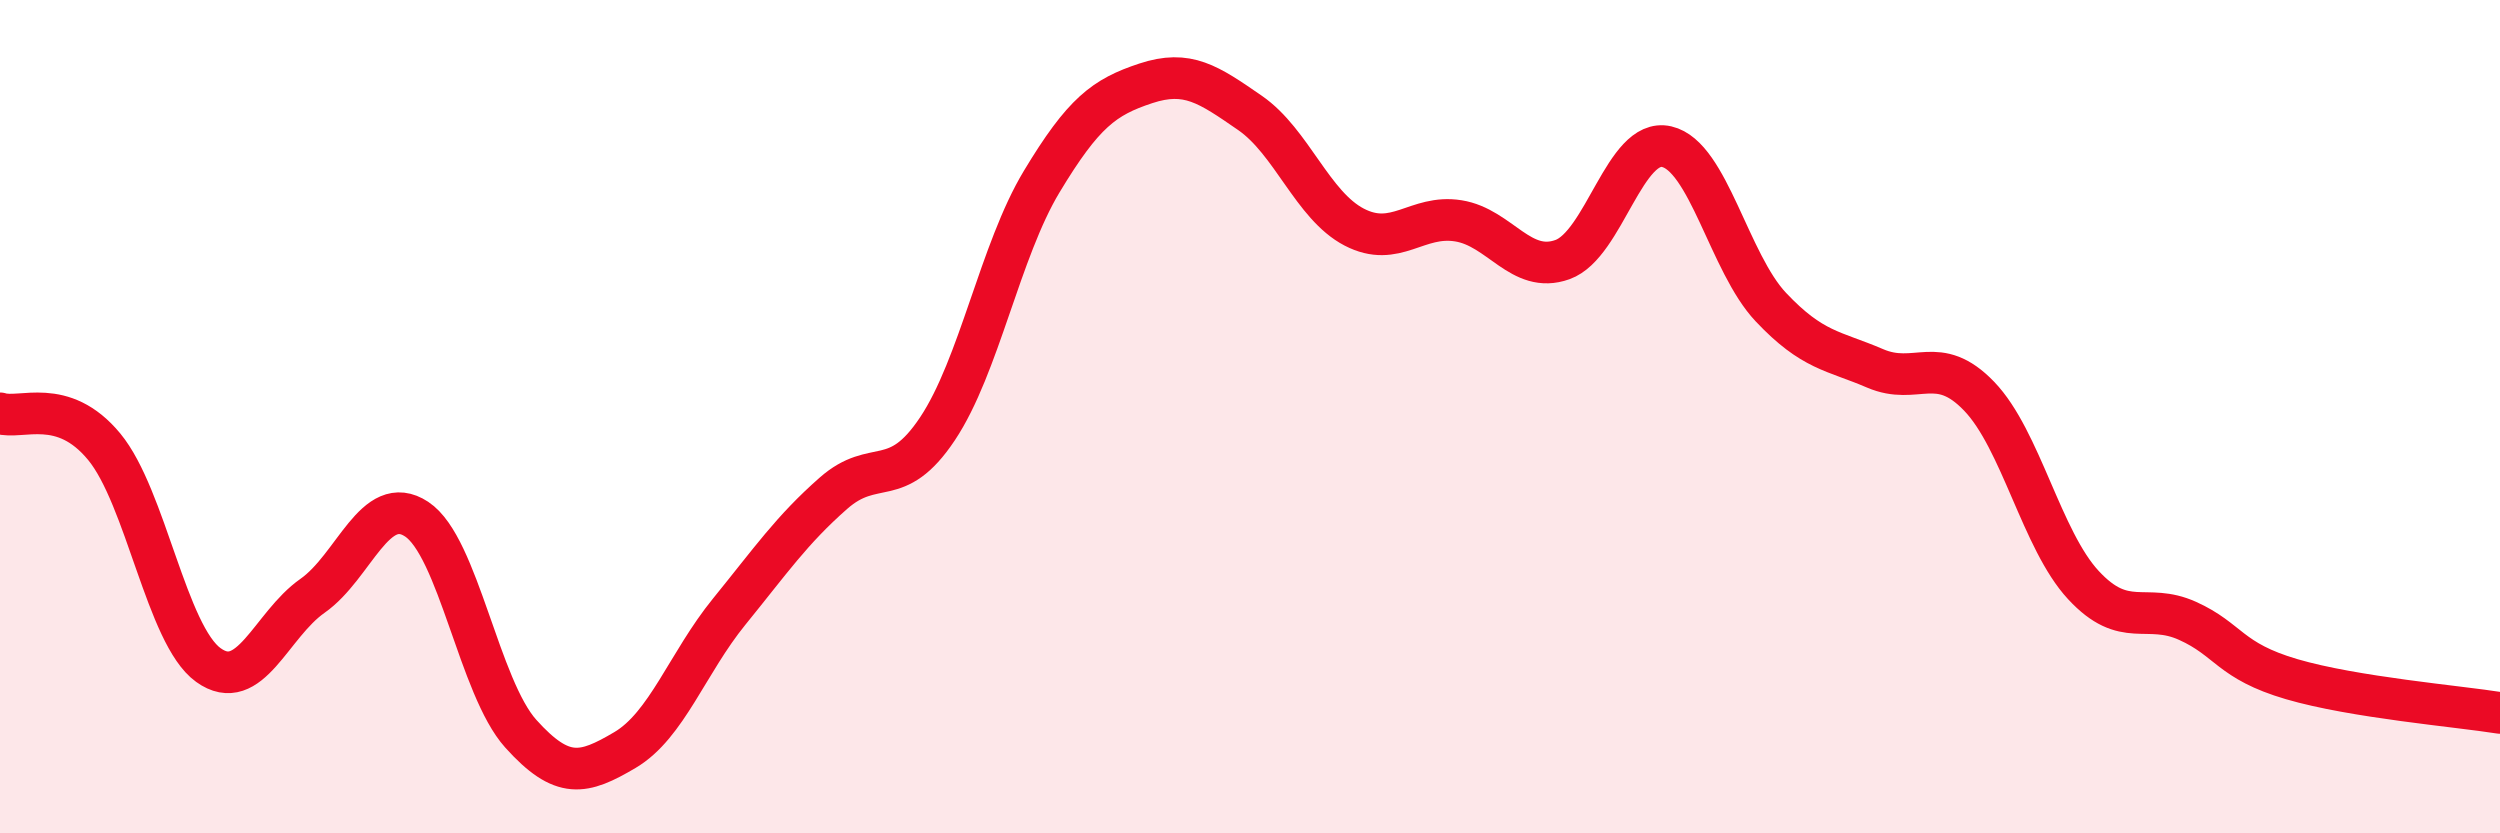
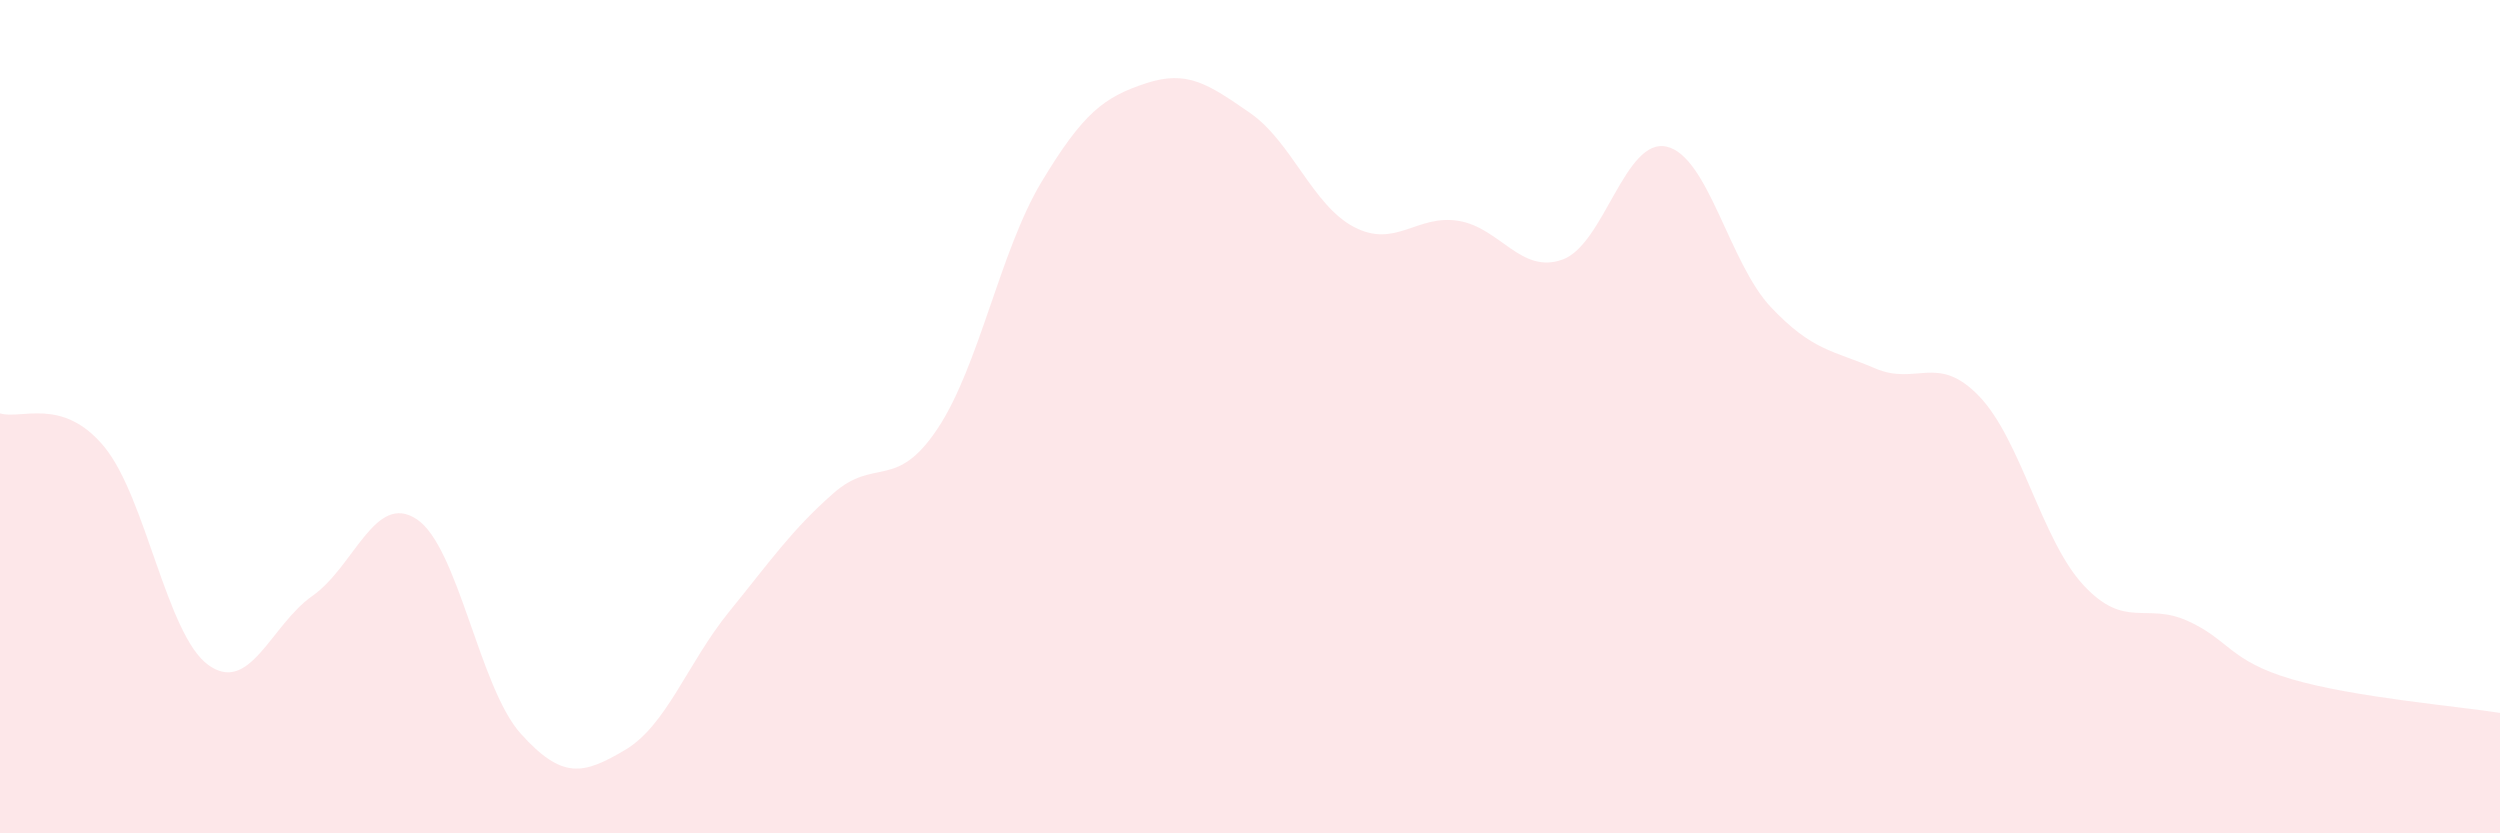
<svg xmlns="http://www.w3.org/2000/svg" width="60" height="20" viewBox="0 0 60 20">
  <path d="M 0,9.92 C 0.5,10.08 1.5,9.51 2.5,10.72 C 3.5,11.93 4,15.24 5,15.96 C 6,16.68 6.5,15 7.5,14.3 C 8.5,13.6 9,11.8 10,12.46 C 11,13.12 11.5,16.5 12.5,17.61 C 13.5,18.72 14,18.59 15,18 C 16,17.41 16.5,15.91 17.5,14.68 C 18.5,13.45 19,12.72 20,11.84 C 21,10.96 21.5,11.79 22.5,10.29 C 23.5,8.79 24,6.02 25,4.36 C 26,2.7 26.5,2.33 27.5,2 C 28.5,1.67 29,2.02 30,2.71 C 31,3.4 31.5,4.93 32.5,5.45 C 33.5,5.97 34,5.14 35,5.3 C 36,5.46 36.5,6.59 37.5,6.23 C 38.5,5.87 39,3.29 40,3.52 C 41,3.75 41.5,6.31 42.5,7.37 C 43.5,8.43 44,8.41 45,8.84 C 46,9.27 46.5,8.47 47.5,9.51 C 48.5,10.55 49,12.96 50,14.04 C 51,15.12 51.5,14.45 52.5,14.9 C 53.5,15.35 53.5,15.86 55,16.3 C 56.5,16.74 59,16.95 60,17.11L60 20L0 20Z" fill="#EB0A25" opacity="0.1" stroke-linecap="round" stroke-linejoin="round" />
-   <path d="M 0,9.92 C 0.5,10.08 1.5,9.51 2.5,10.72 C 3.5,11.93 4,15.24 5,15.96 C 6,16.68 6.5,15 7.5,14.3 C 8.5,13.6 9,11.8 10,12.46 C 11,13.12 11.5,16.5 12.5,17.61 C 13.5,18.72 14,18.59 15,18 C 16,17.41 16.5,15.91 17.5,14.68 C 18.5,13.45 19,12.72 20,11.84 C 21,10.96 21.5,11.79 22.5,10.29 C 23.5,8.79 24,6.02 25,4.36 C 26,2.7 26.5,2.33 27.5,2 C 28.5,1.67 29,2.02 30,2.71 C 31,3.4 31.5,4.93 32.5,5.45 C 33.5,5.97 34,5.14 35,5.3 C 36,5.46 36.5,6.59 37.5,6.23 C 38.5,5.87 39,3.29 40,3.52 C 41,3.75 41.5,6.31 42.5,7.37 C 43.5,8.43 44,8.41 45,8.84 C 46,9.27 46.5,8.47 47.5,9.51 C 48.5,10.55 49,12.96 50,14.04 C 51,15.12 51.5,14.45 52.5,14.9 C 53.5,15.35 53.5,15.86 55,16.3 C 56.5,16.74 59,16.95 60,17.11" stroke="#EB0A25" stroke-width="1" fill="none" stroke-linecap="round" stroke-linejoin="round" />
</svg>